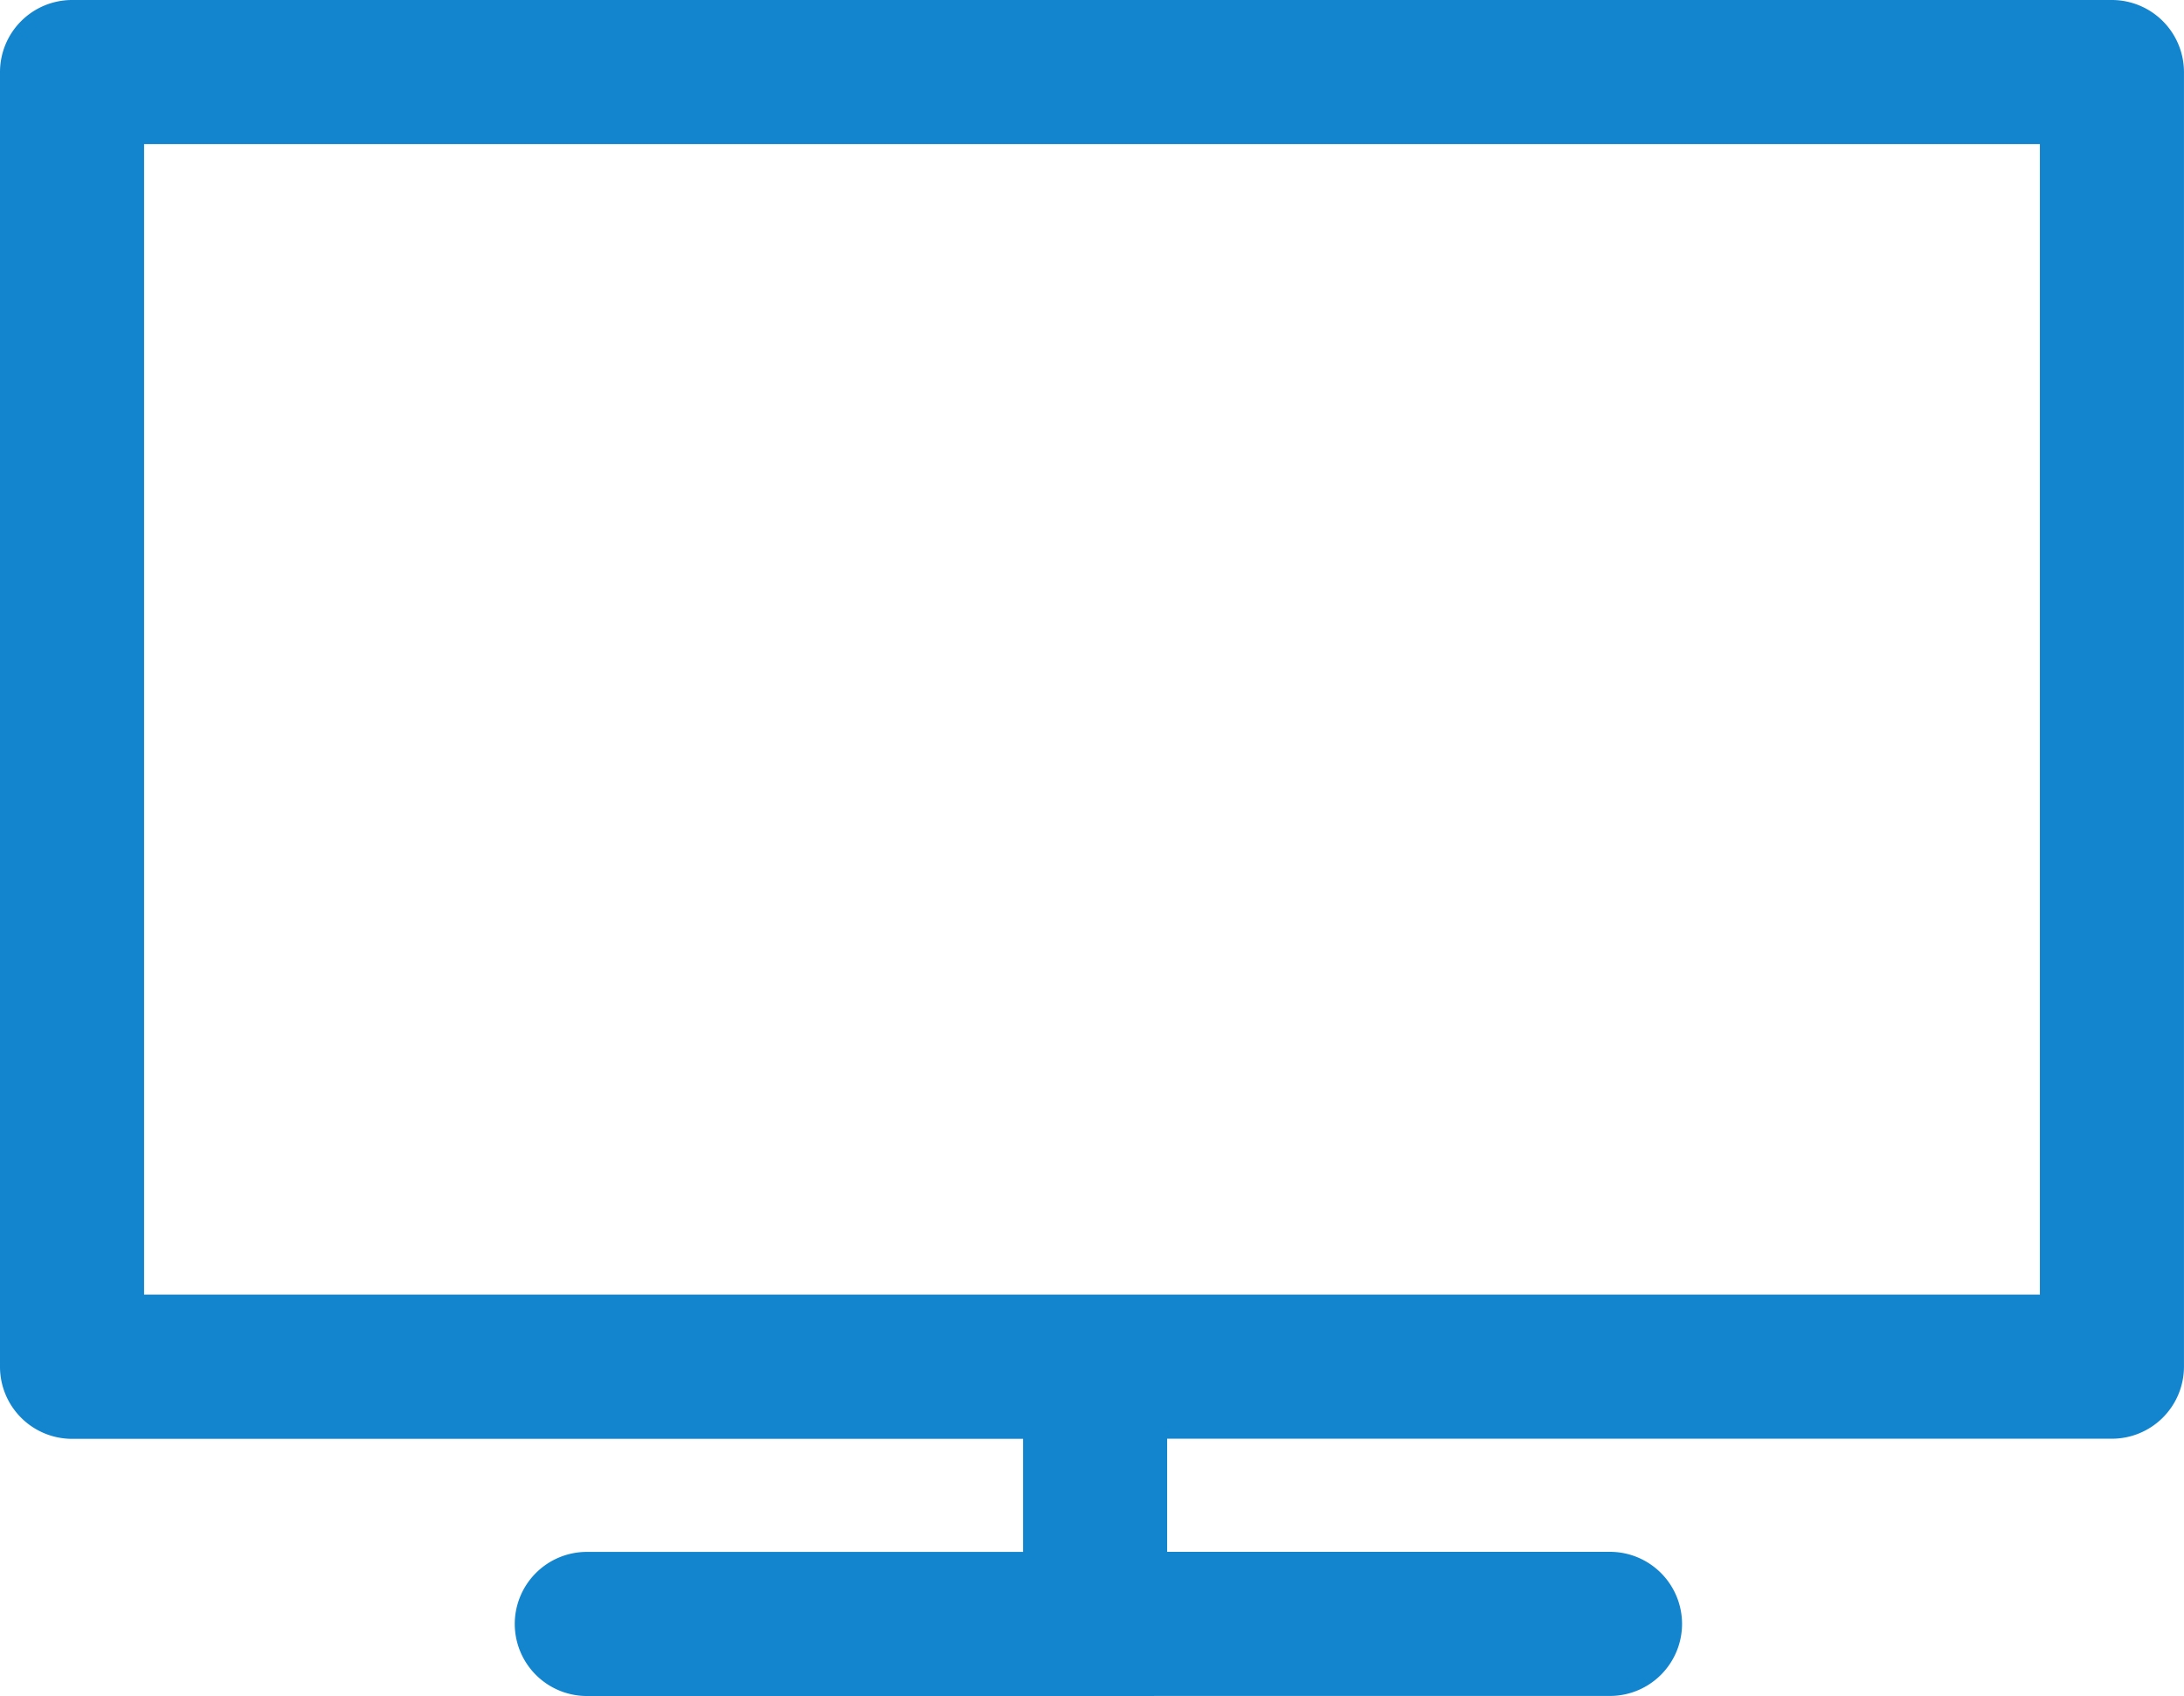
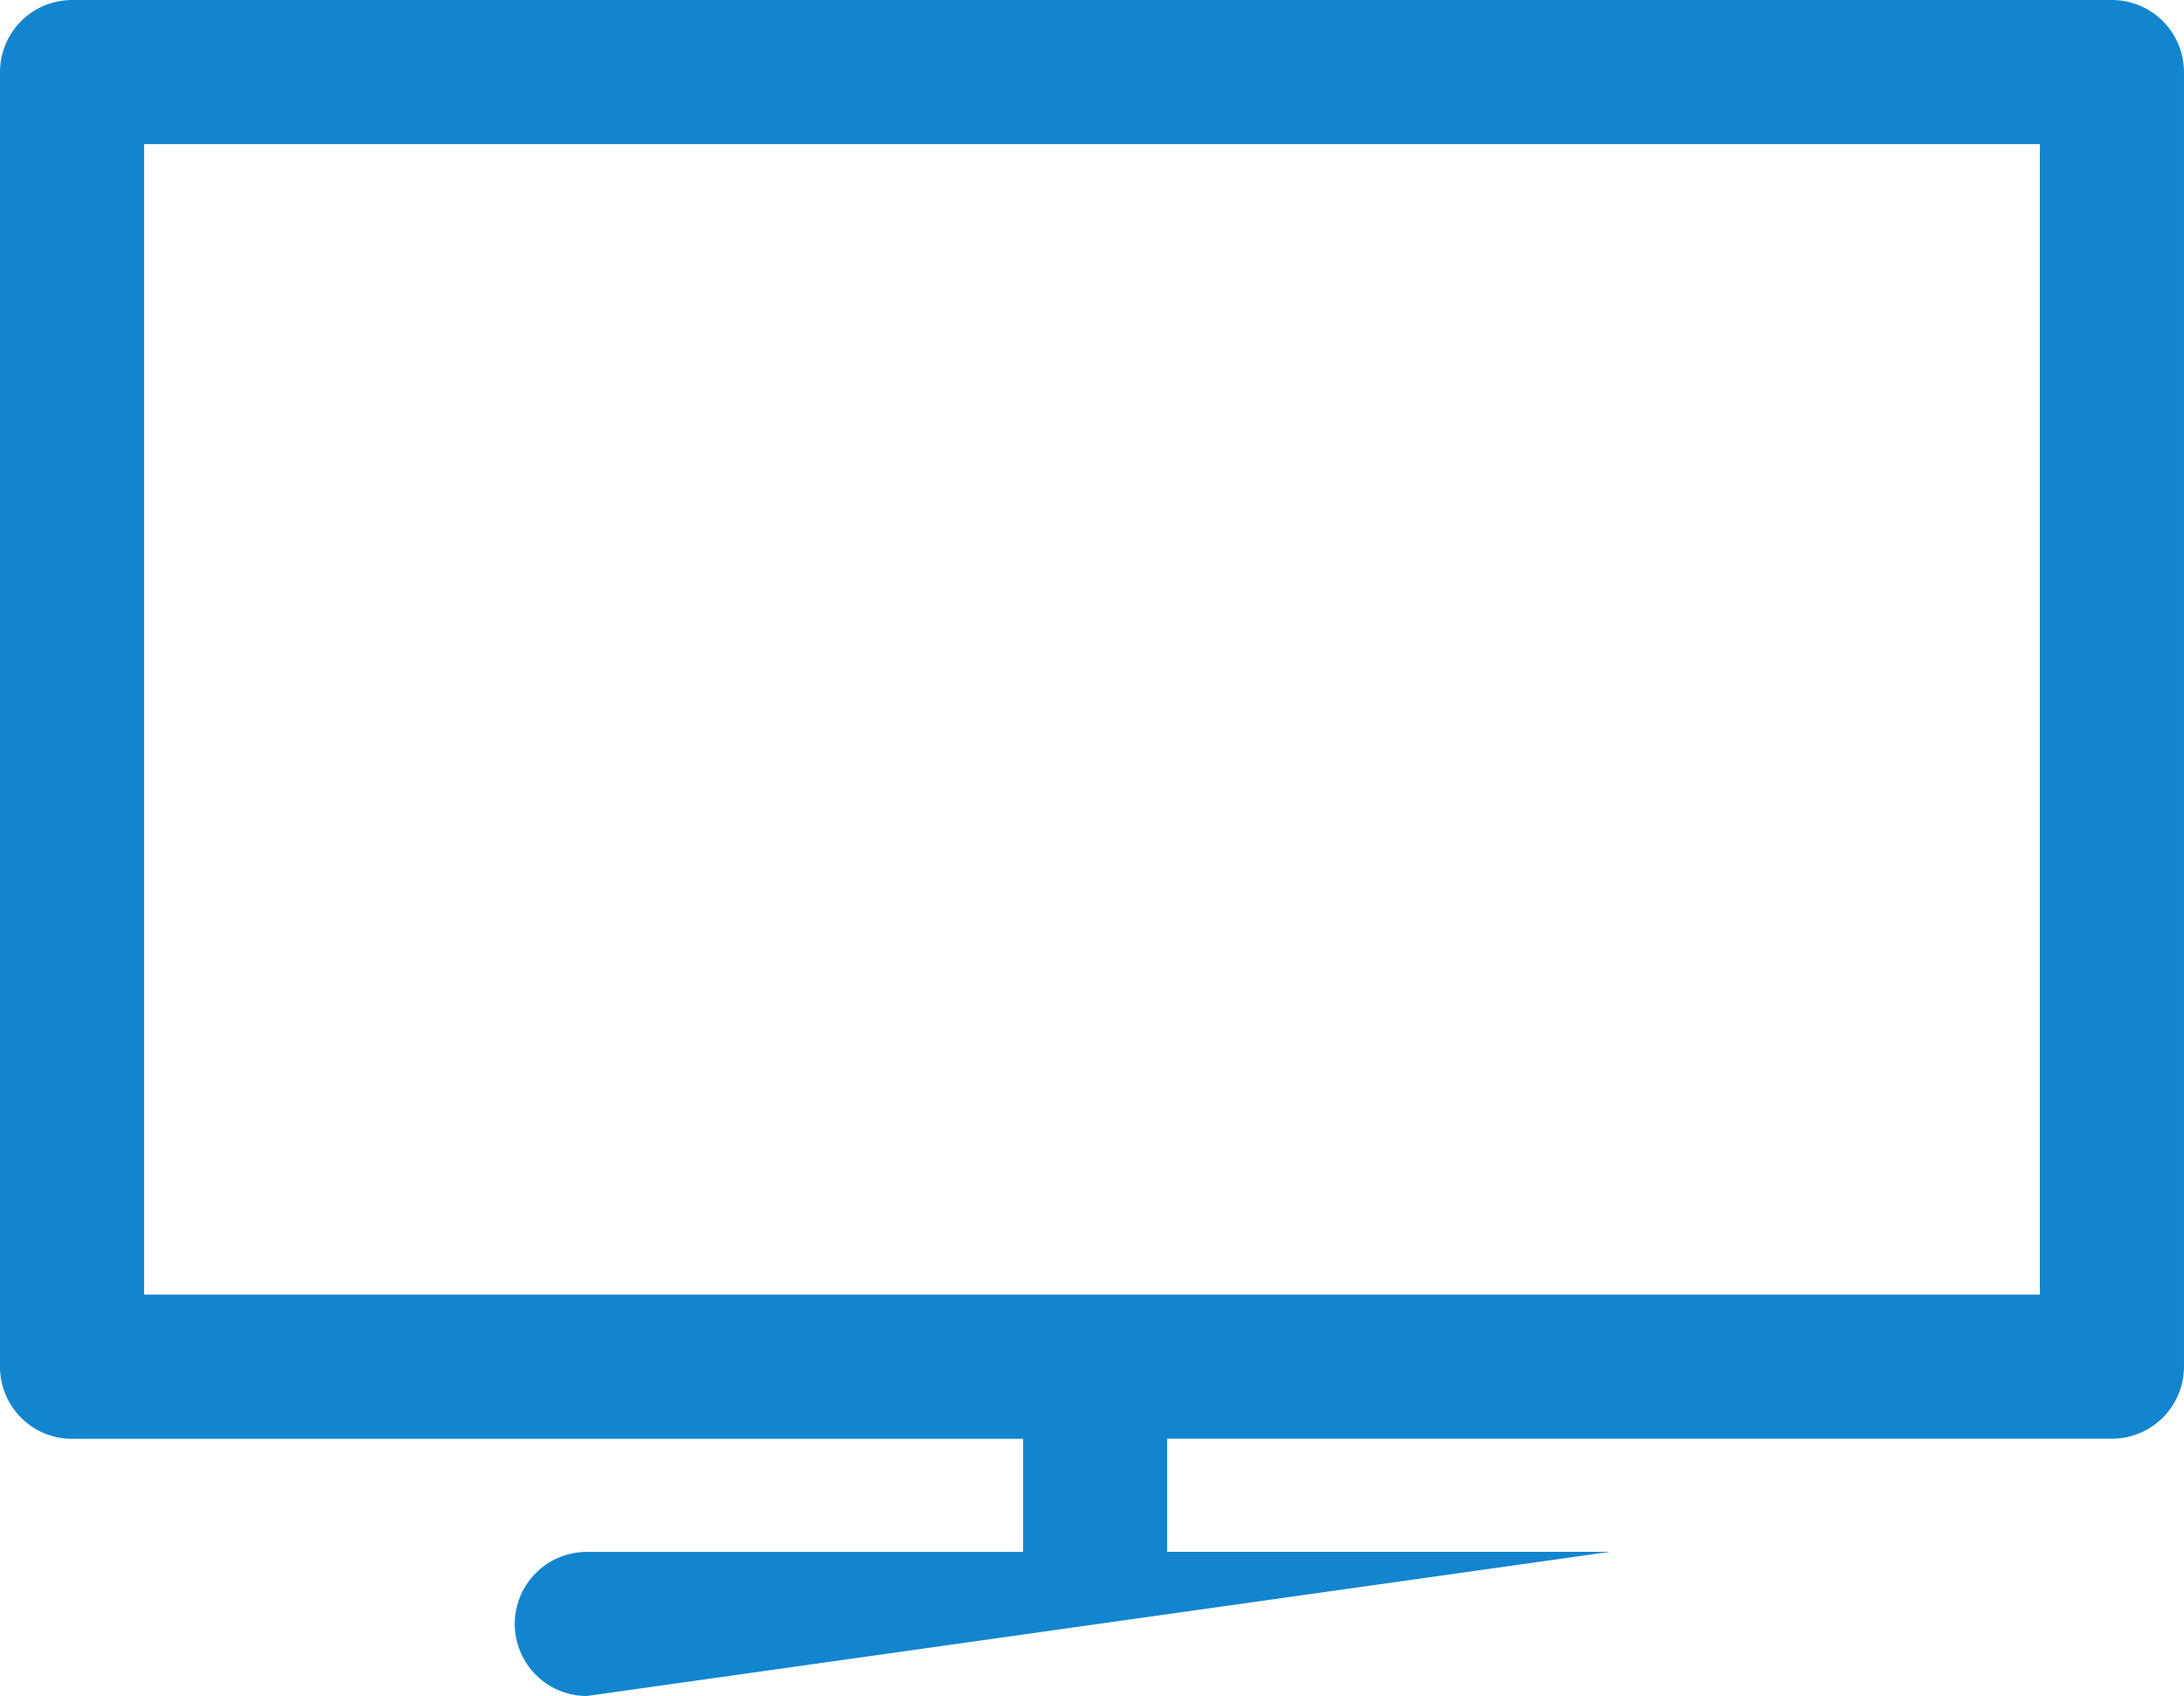
<svg xmlns="http://www.w3.org/2000/svg" width="67.863" height="52.688" viewBox="0 0 67.863 52.688">
-   <path id="Union_12" data-name="Union 12" d="M-1971.767,52.689a2.241,2.241,0,0,1-2.238-2.238,2.241,2.241,0,0,1,2.238-2.239h13.557V44.7h-29.551A2.241,2.241,0,0,1-1990,42.458V2.239A2.241,2.241,0,0,1-1987.762,0h63.385a2.242,2.242,0,0,1,2.239,2.239V42.458a2.241,2.241,0,0,1-2.239,2.238h-29.356v3.514h13.761a2.241,2.241,0,0,1,2.238,2.239,2.241,2.241,0,0,1-2.238,2.238Zm-13.756-12.47h58.908V4.477h-58.908Z" transform="translate(1990)" fill="#1285ce" />
+   <path id="Union_12" data-name="Union 12" d="M-1971.767,52.689a2.241,2.241,0,0,1-2.238-2.238,2.241,2.241,0,0,1,2.238-2.239h13.557V44.7h-29.551A2.241,2.241,0,0,1-1990,42.458V2.239A2.241,2.241,0,0,1-1987.762,0h63.385a2.242,2.242,0,0,1,2.239,2.239V42.458a2.241,2.241,0,0,1-2.239,2.238h-29.356v3.514h13.761Zm-13.756-12.47h58.908V4.477h-58.908Z" transform="translate(1990)" fill="#1285ce" />
</svg>